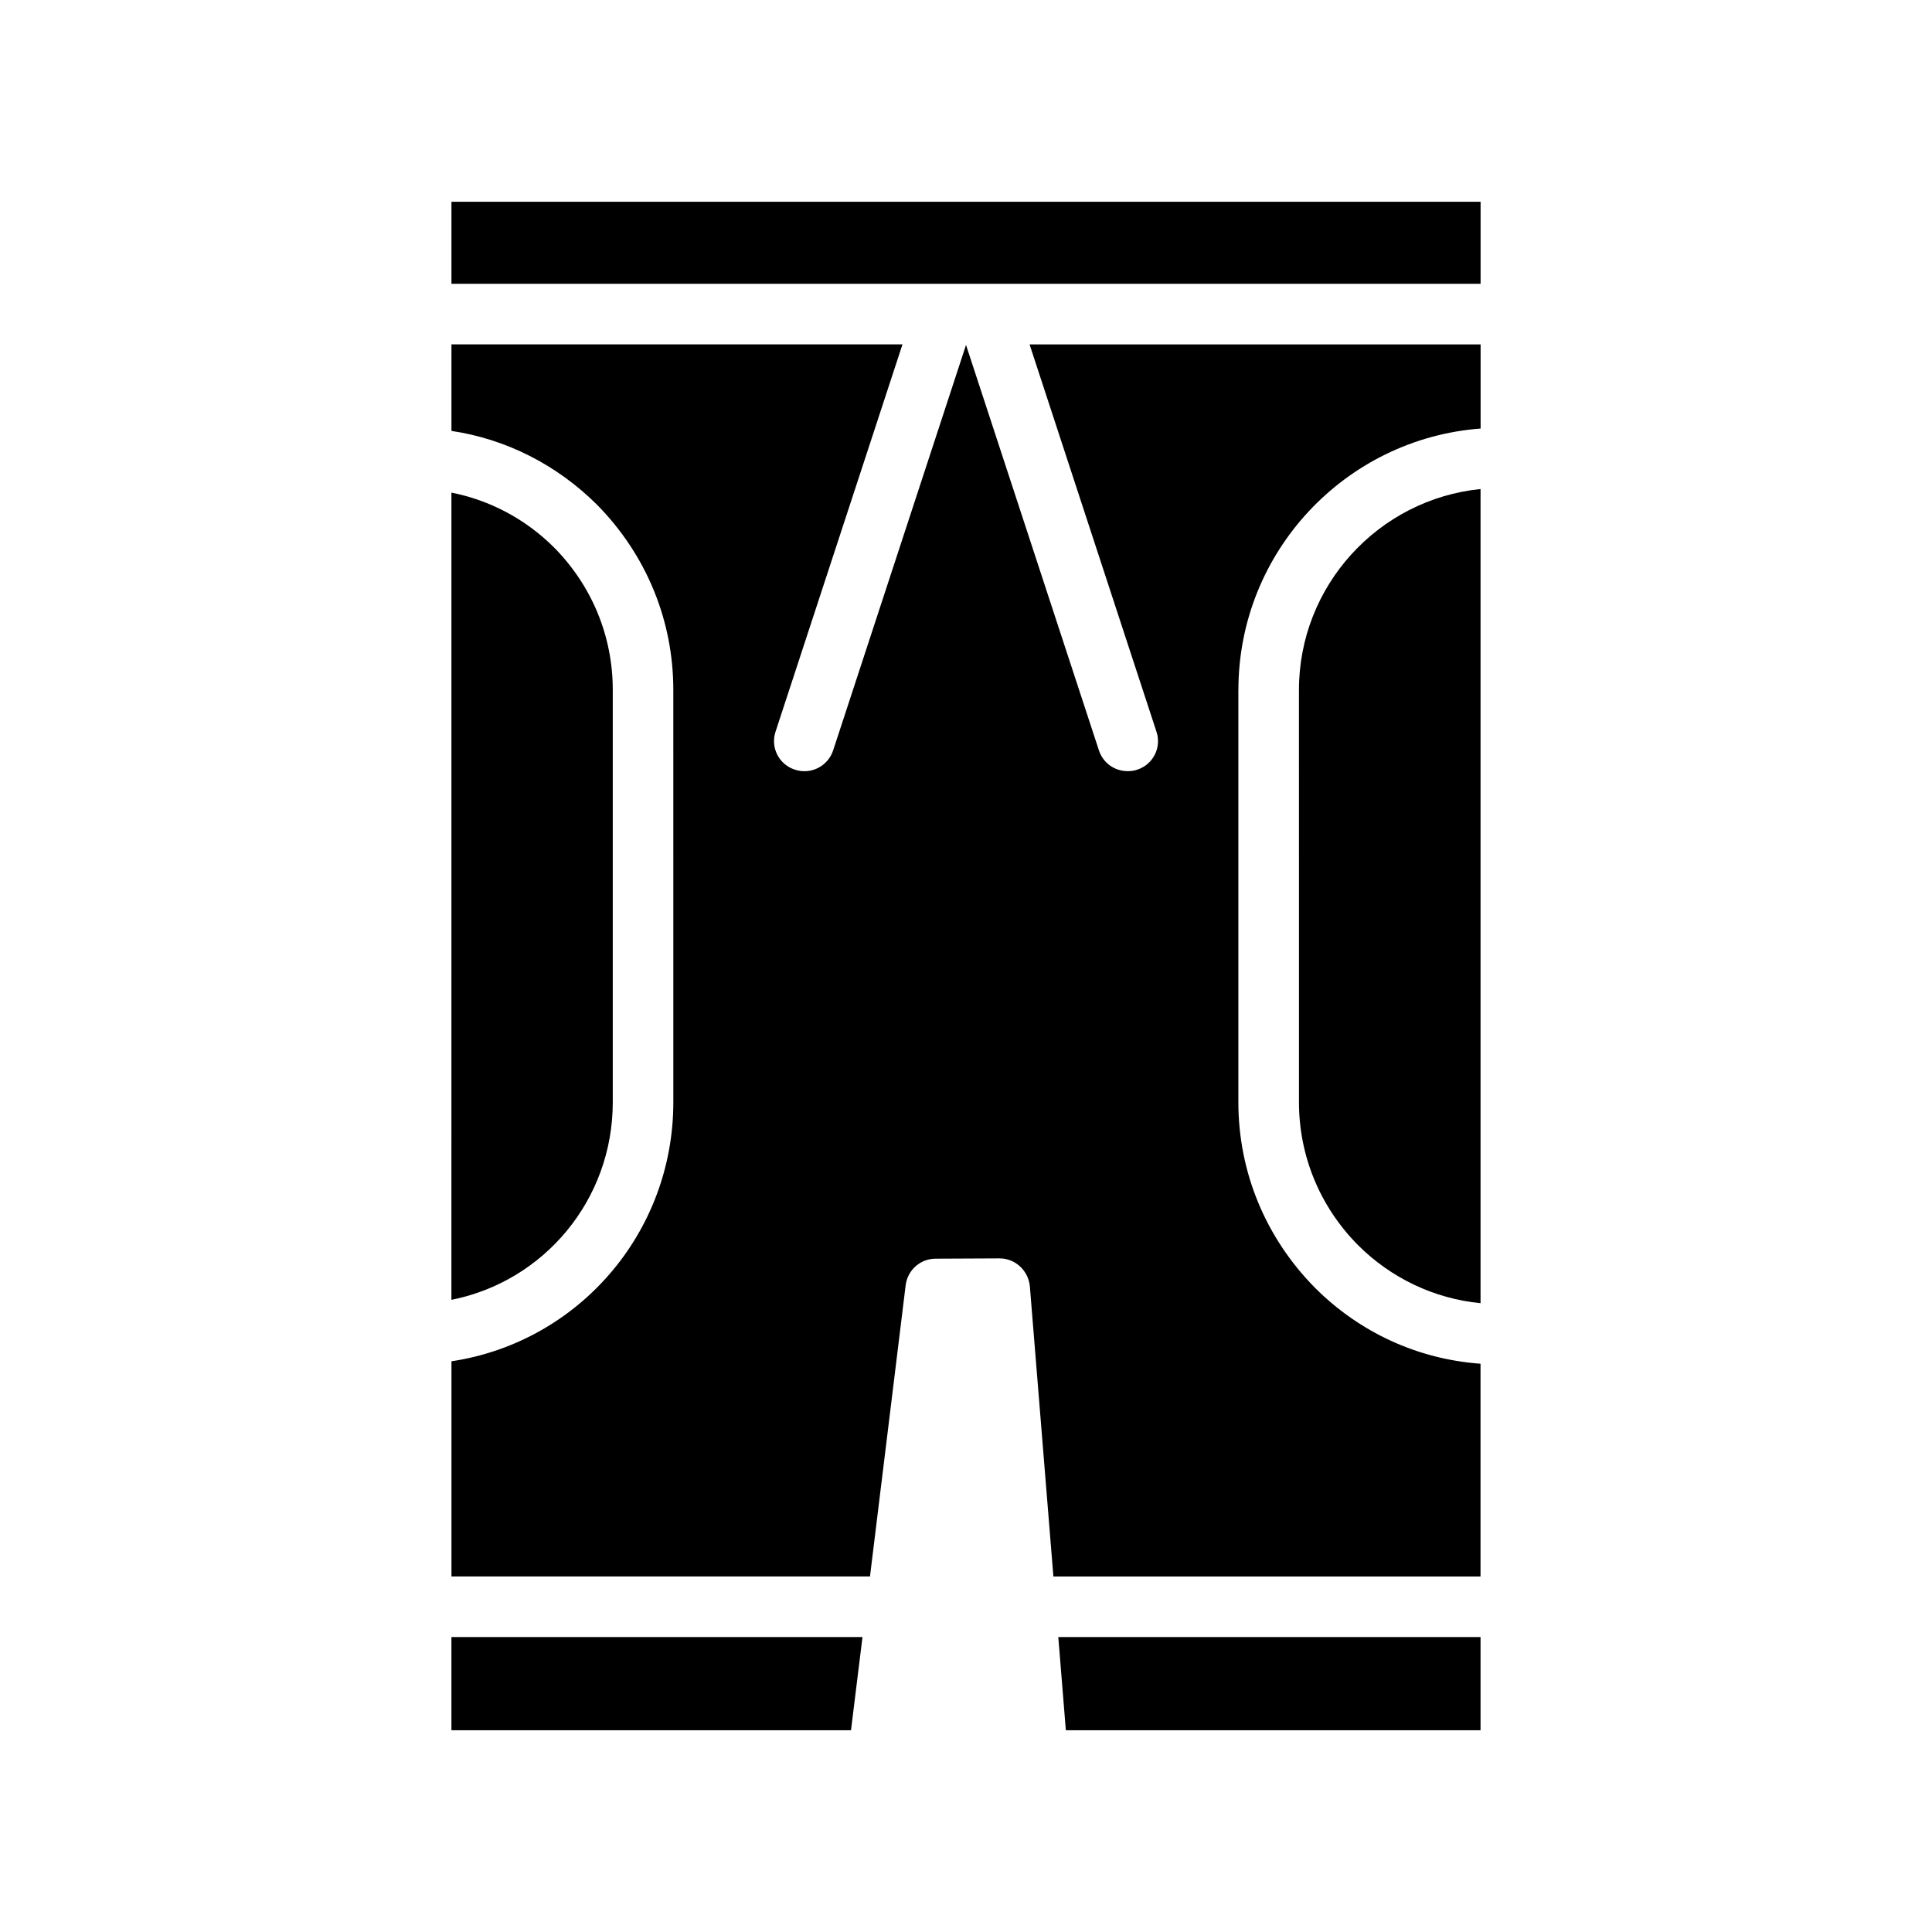
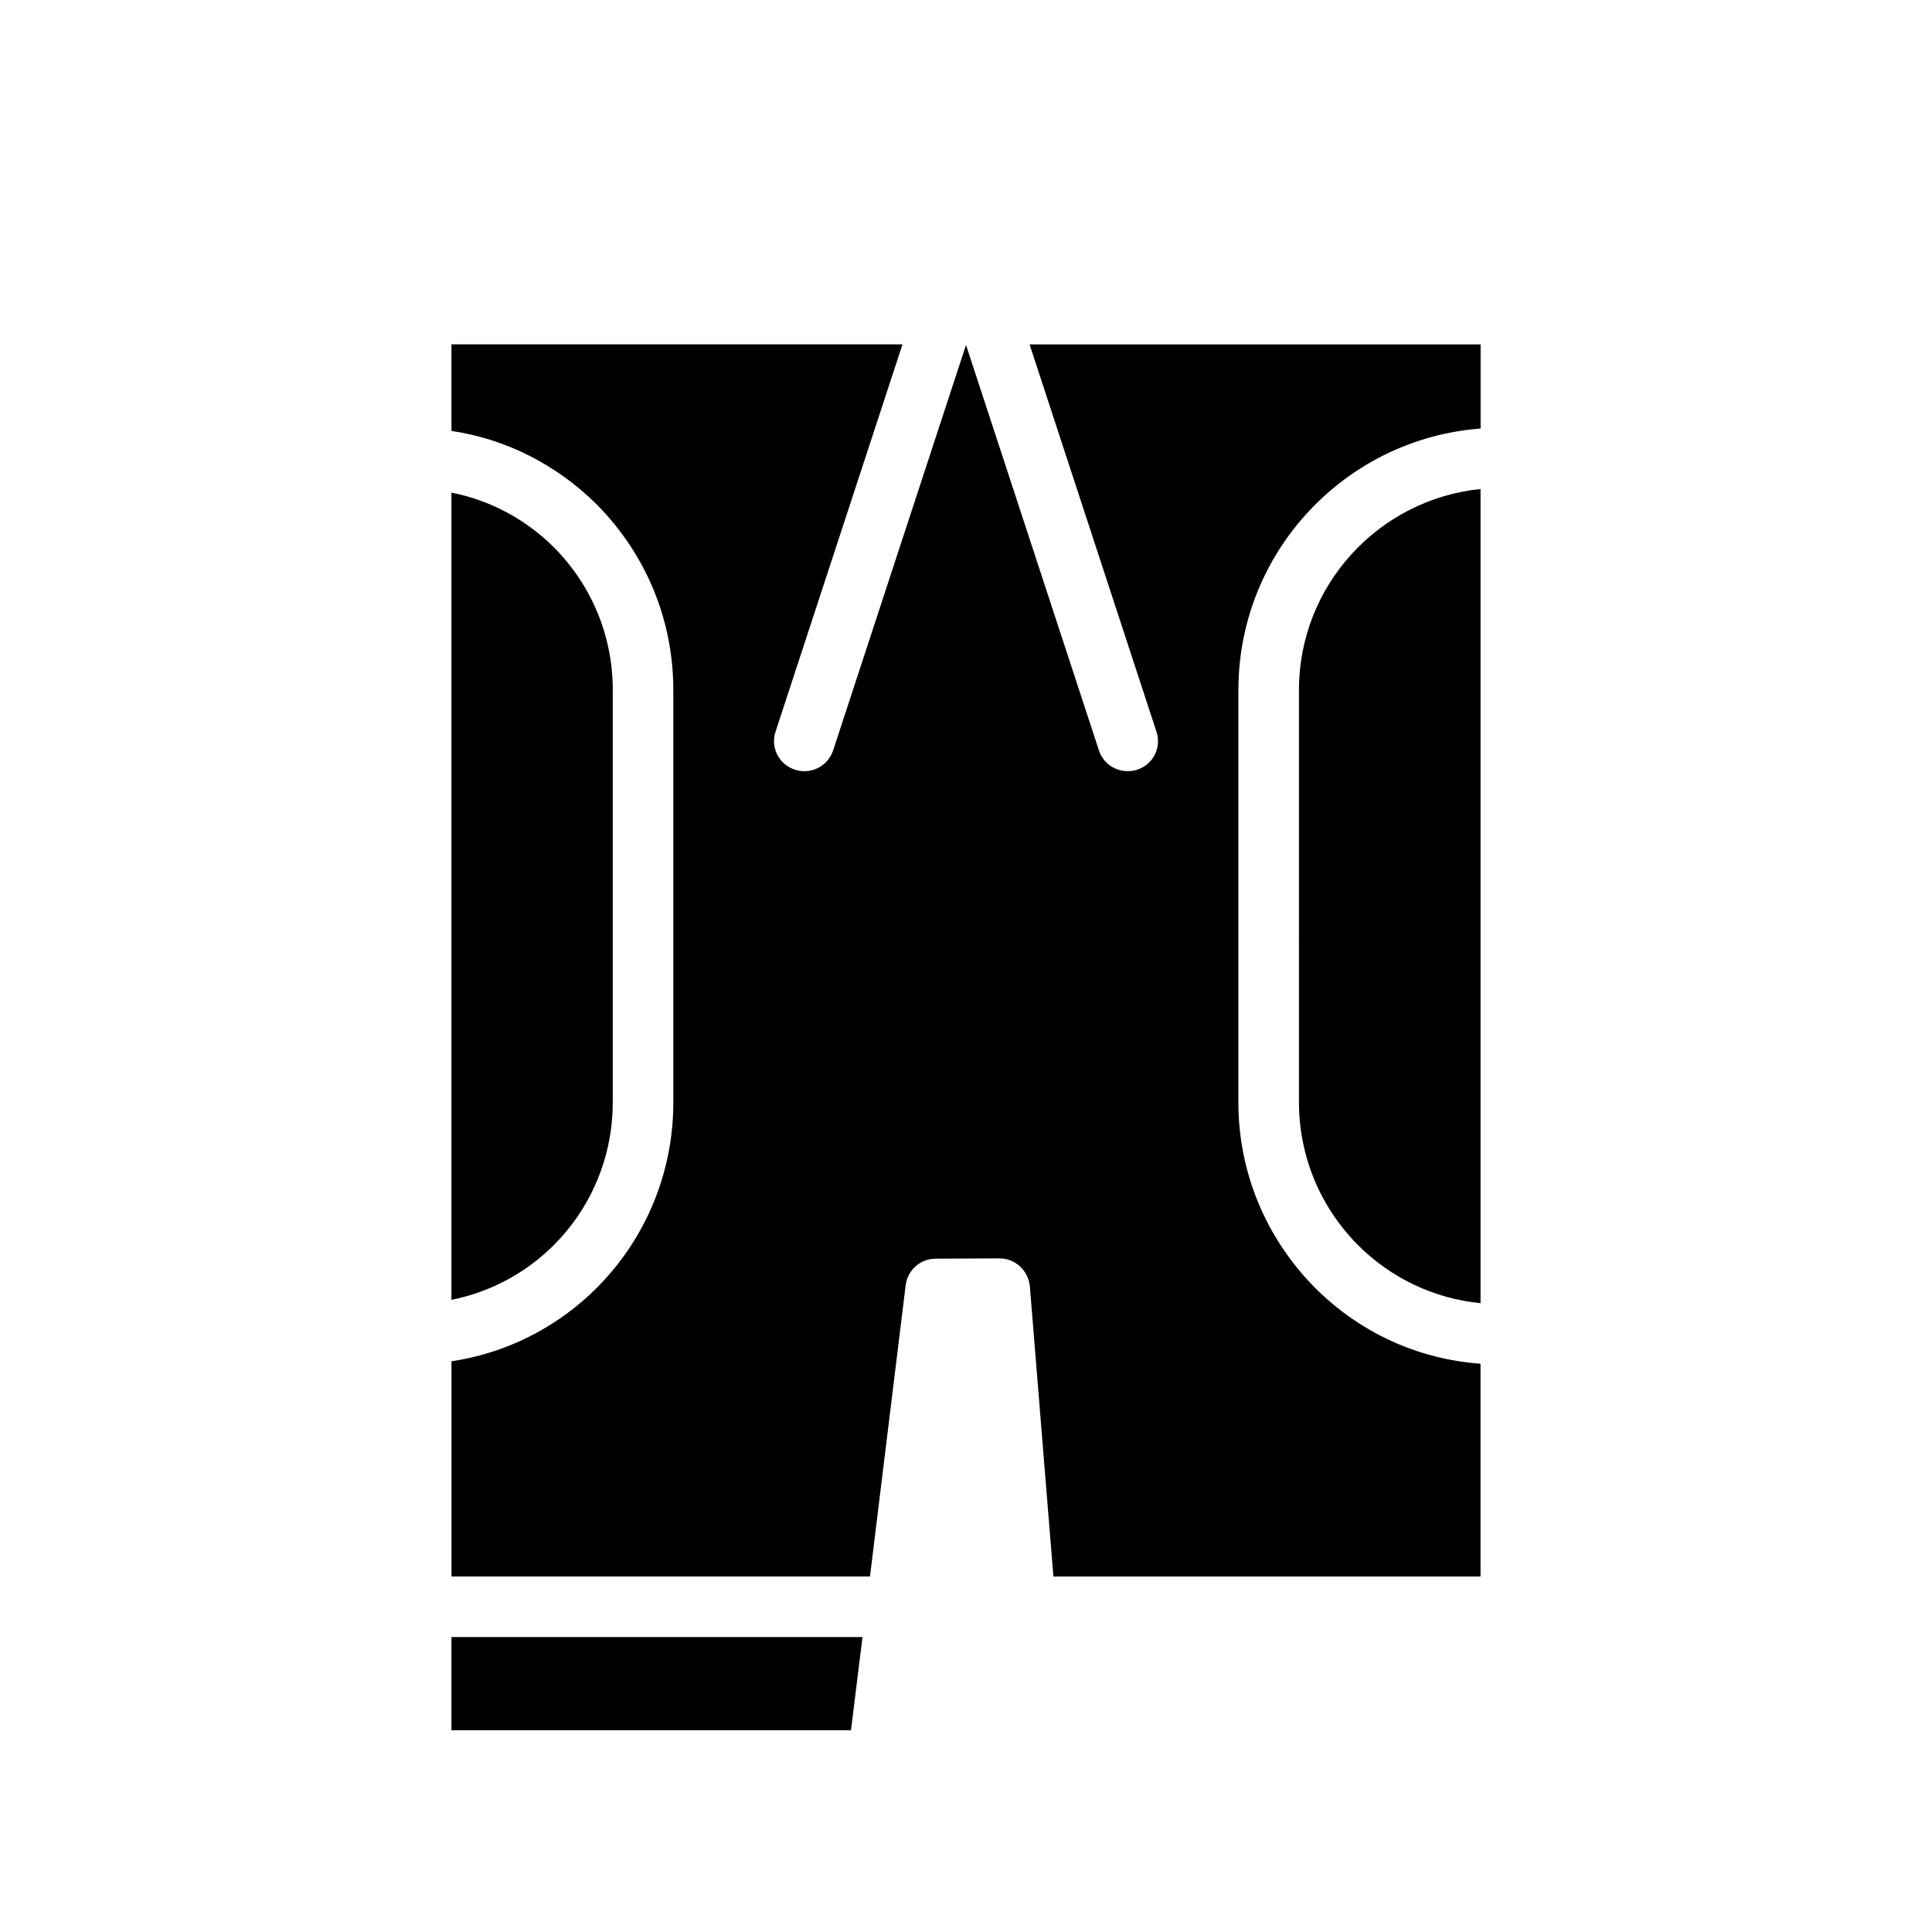
<svg xmlns="http://www.w3.org/2000/svg" fill="#000000" width="800px" height="800px" version="1.1" viewBox="144 144 512 512">
  <g>
    <path d="m306.39 326.85v109.25c0 25.906-18.215 47.484-42.762 52.371l0.004-213.92c10.18 2 19.57 6.977 27.102 14.438 10.109 10.184 15.656 23.582 15.656 37.863z" />
    <path d="m536.36 273.59v215.77c-12.289-1.203-23.758-6.66-32.488-15.406-10.102-10.188-15.633-23.664-15.633-37.863l-0.004-109.23c0-27.68 21.098-50.531 48.125-53.262z" />
    <path d="m472.18 326.85v109.25c0 18.531 7.227 35.93 20.293 49.168 11.871 11.871 27.277 18.934 43.879 20.137v56.387l-113.19 0.004-6.242-76.934c-0.418-4.164-3.856-7.375-8.031-7.375h-0.078l-16.855 0.078c-4.094 0-7.453 3.047-7.949 7.055l-9.453 77.16h-110.91v-57.023c33.535-5.055 58.797-33.93 58.797-68.66l-0.004-109.24c0-18.531-7.211-35.938-20.293-49.168-10.578-10.5-23.984-17.328-38.504-19.492v-22.938h119.53l-33.625 102.59c-1.434 4.25 0.891 8.738 5.062 10.102 4.242 1.449 8.824-0.883 10.195-5.125l35.203-107.41 35.211 107.41c1.125 3.449 4.242 5.535 7.629 5.535 0.875 0 1.676-0.078 2.566-0.402 4.164-1.363 6.488-5.856 5.047-10.102l-33.613-102.59h119.53v22.301c-35.859 2.711-64.184 32.711-64.184 69.293z" />
-     <path d="m263.64 197.47h272.73v21.734h-272.73z" />
    <path d="m372.57 577.83-3.047 24.703h-105.89v-24.703z" />
-     <path d="m536.36 577.83v24.703h-109.9l-2-24.703z" />
  </g>
</svg>